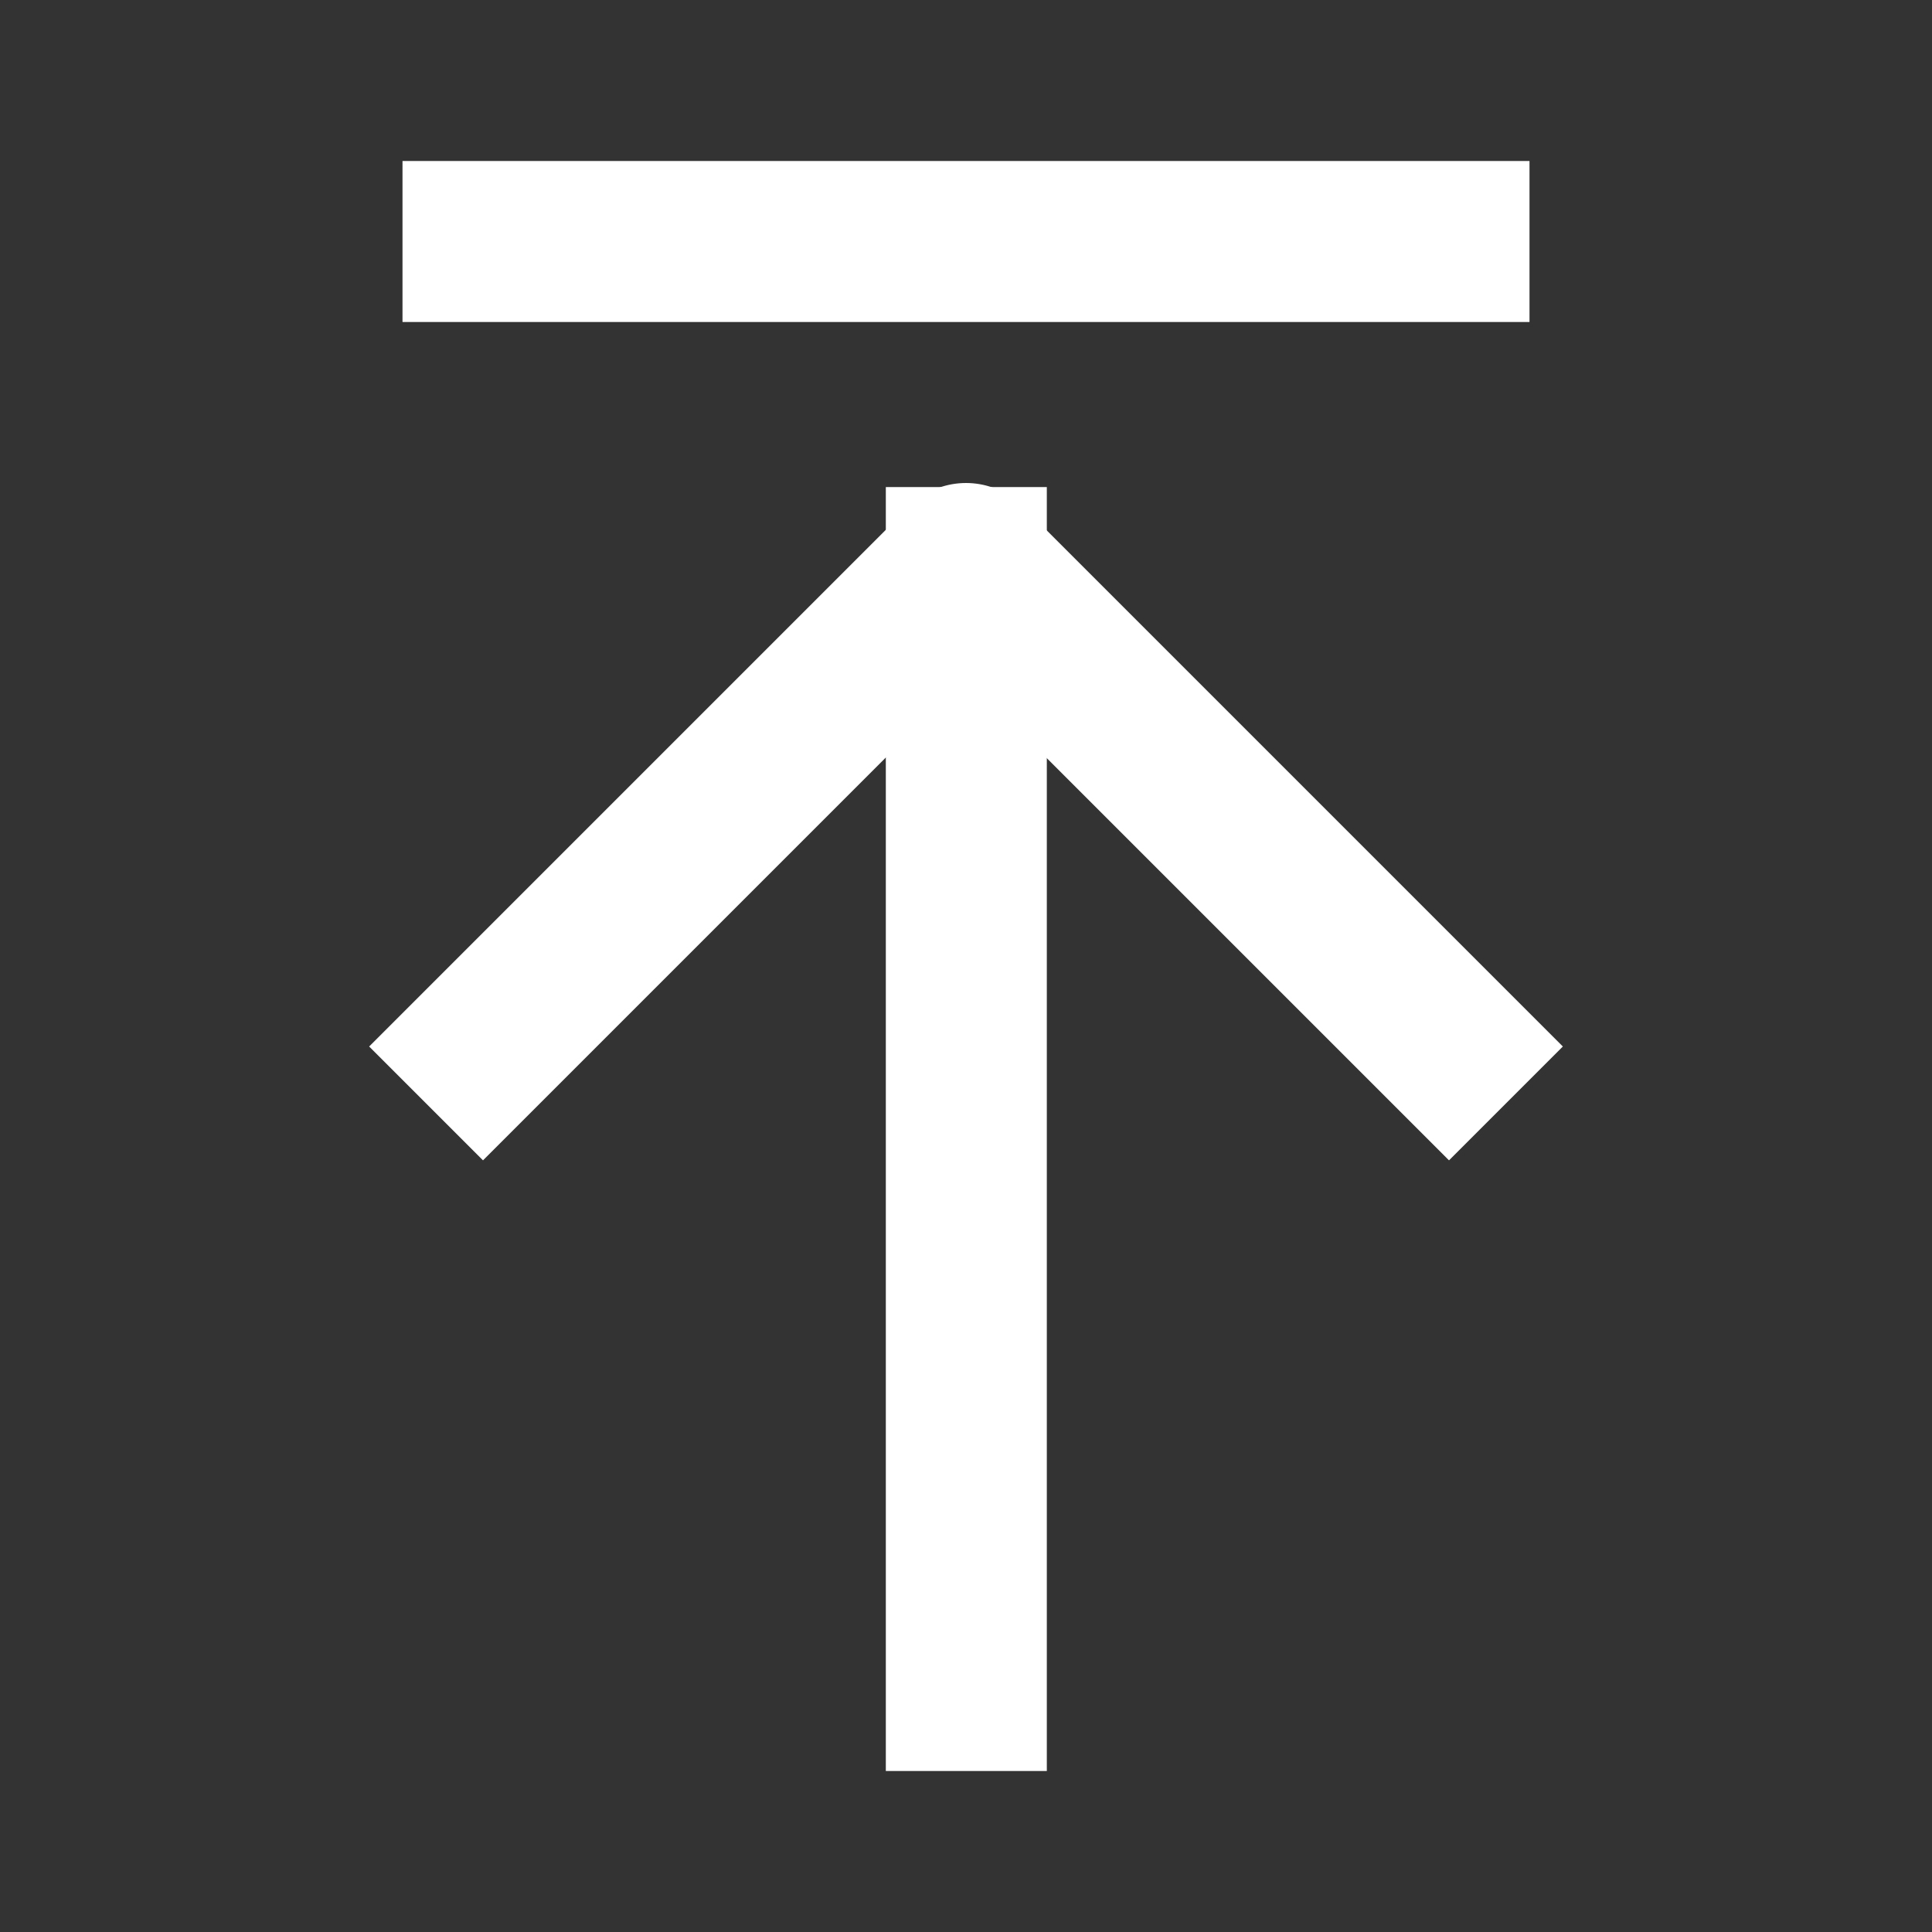
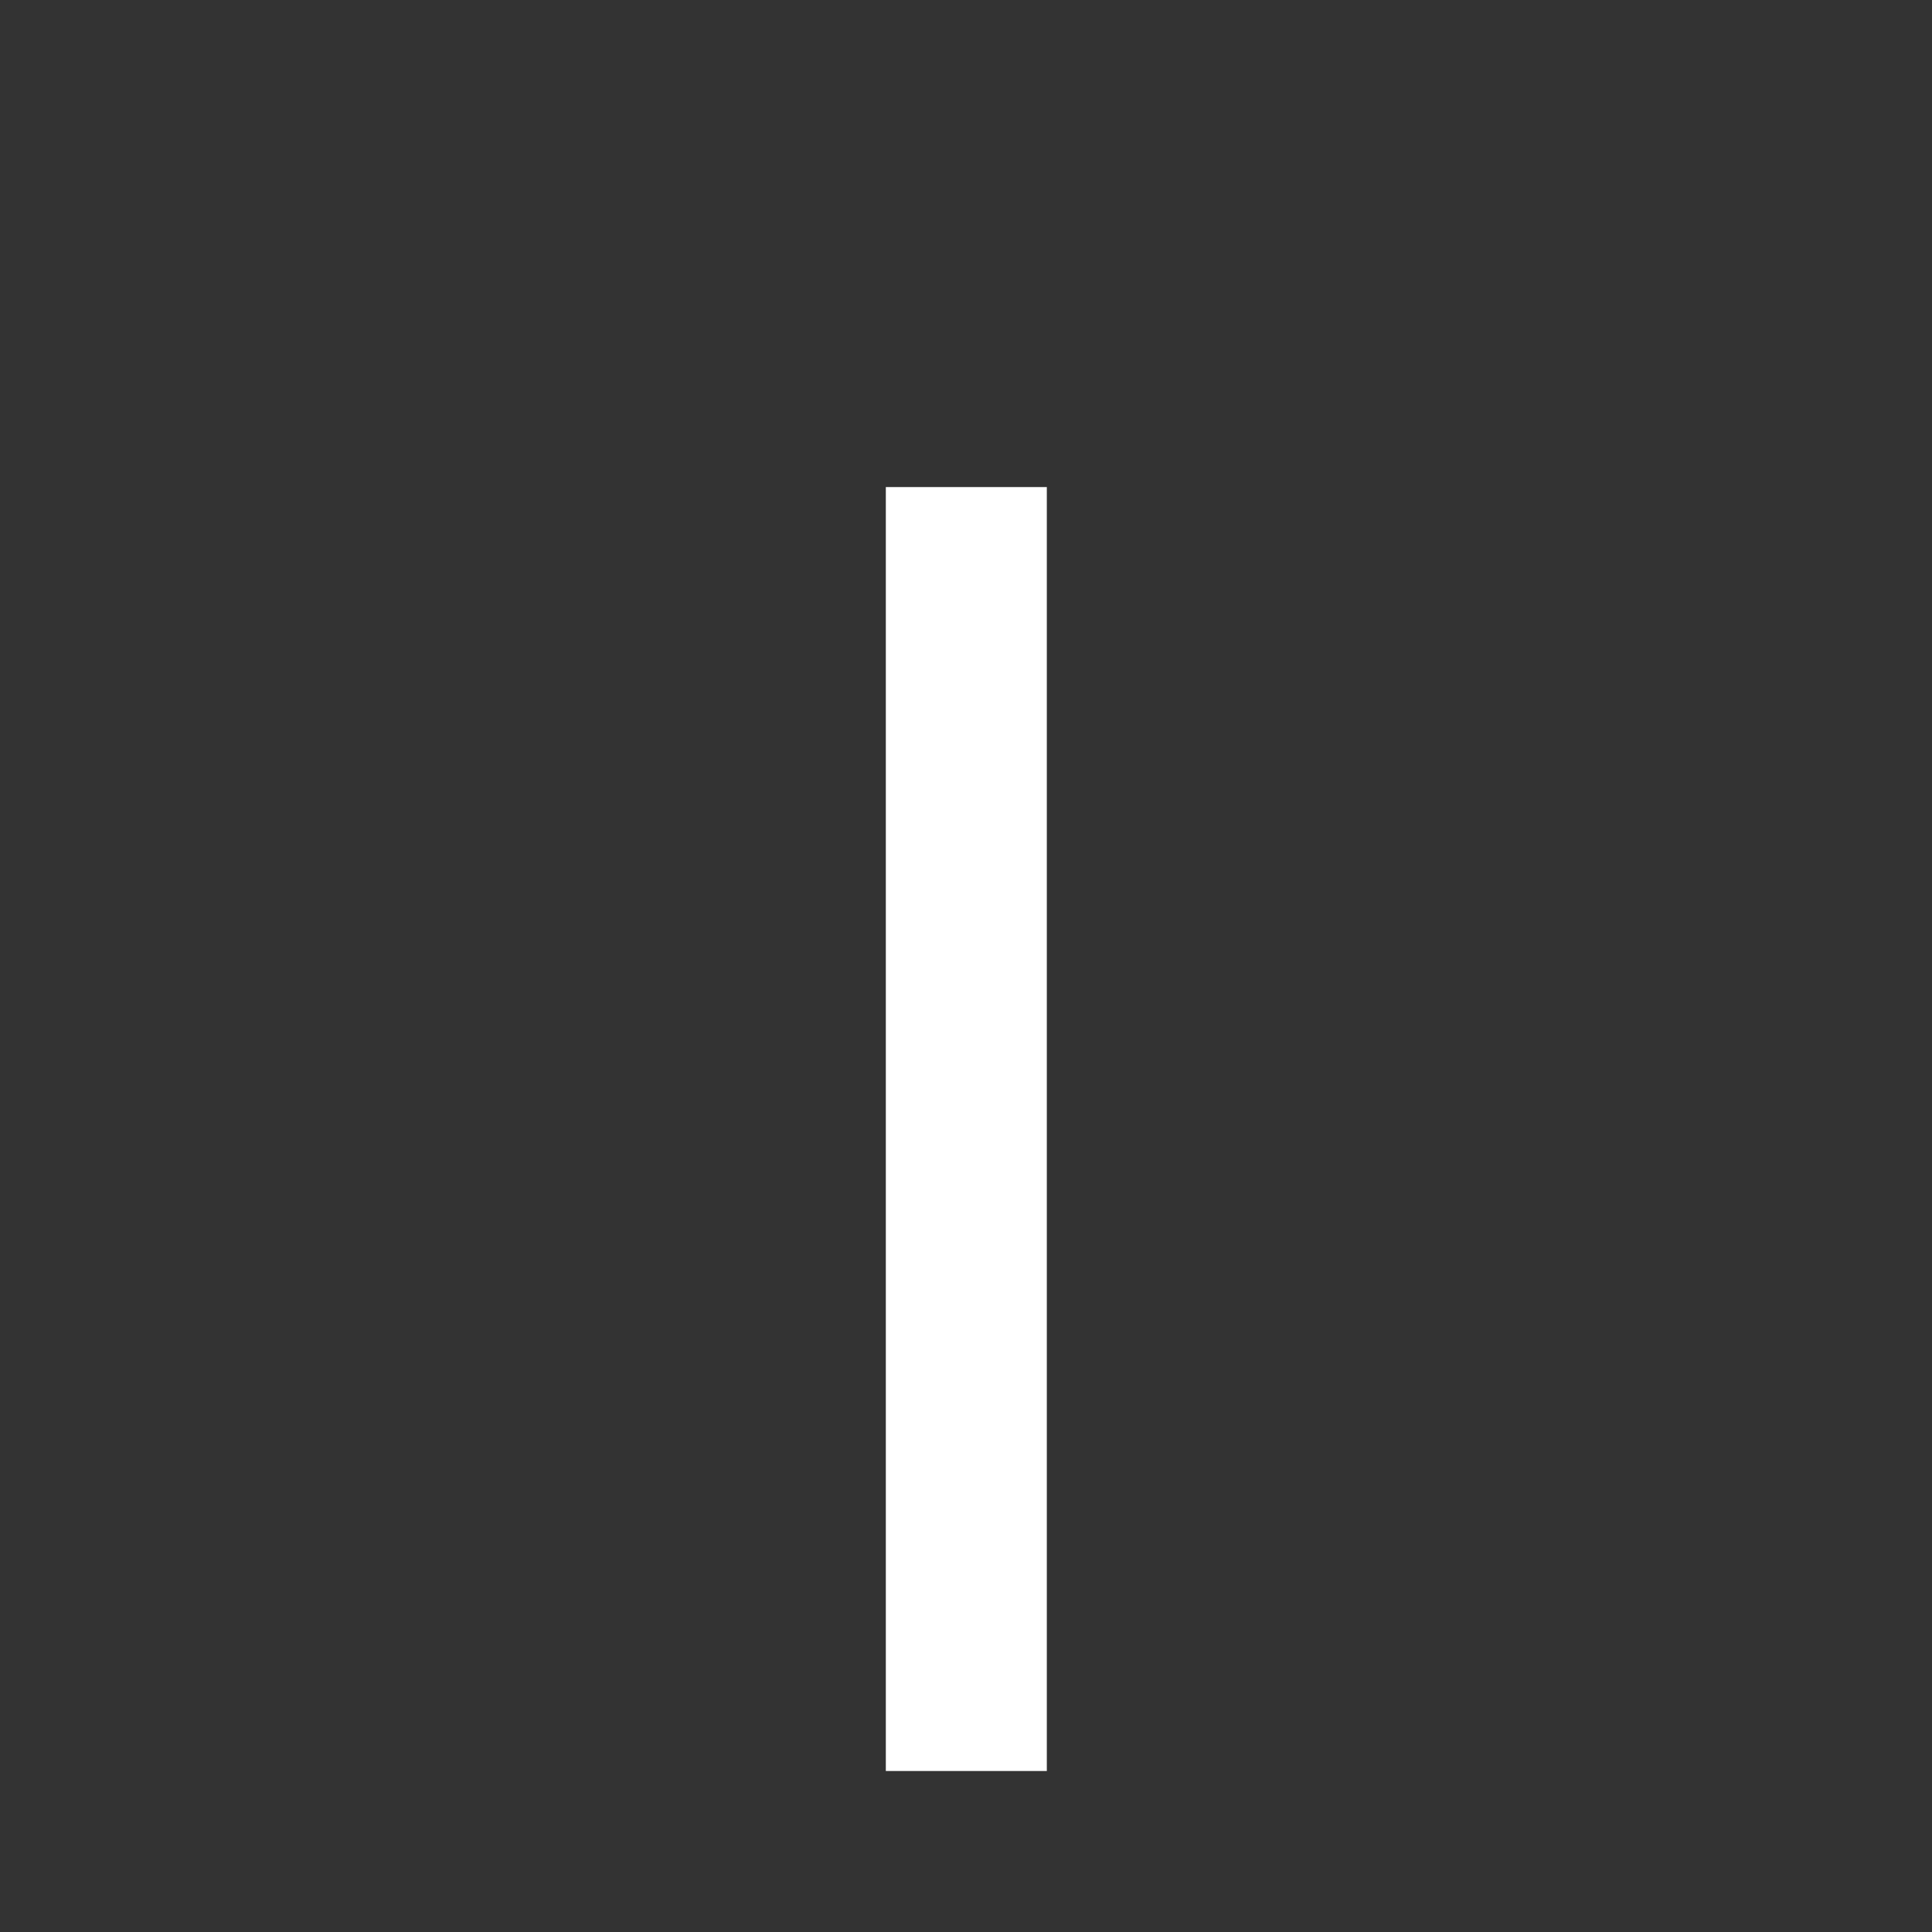
<svg xmlns="http://www.w3.org/2000/svg" width="48" height="48" viewBox="0 0 48 48" fill="none">
  <rect x="0" y="0" width="48" height="48" fill="#333333" stroke="none" />
  <path d="M24.008 14.101V42" stroke="#ffffff" stroke-width="4" stroke-linecap="square" stroke-linejoin="round" />
-   <path d="M12 26L24 14L36 26" stroke="#ffffff" stroke-width="4" stroke-linecap="square" stroke-linejoin="round" />
-   <path d="M12 6H36" stroke="#ffffff" stroke-width="4" stroke-linecap="square" stroke-linejoin="round" />
</svg>